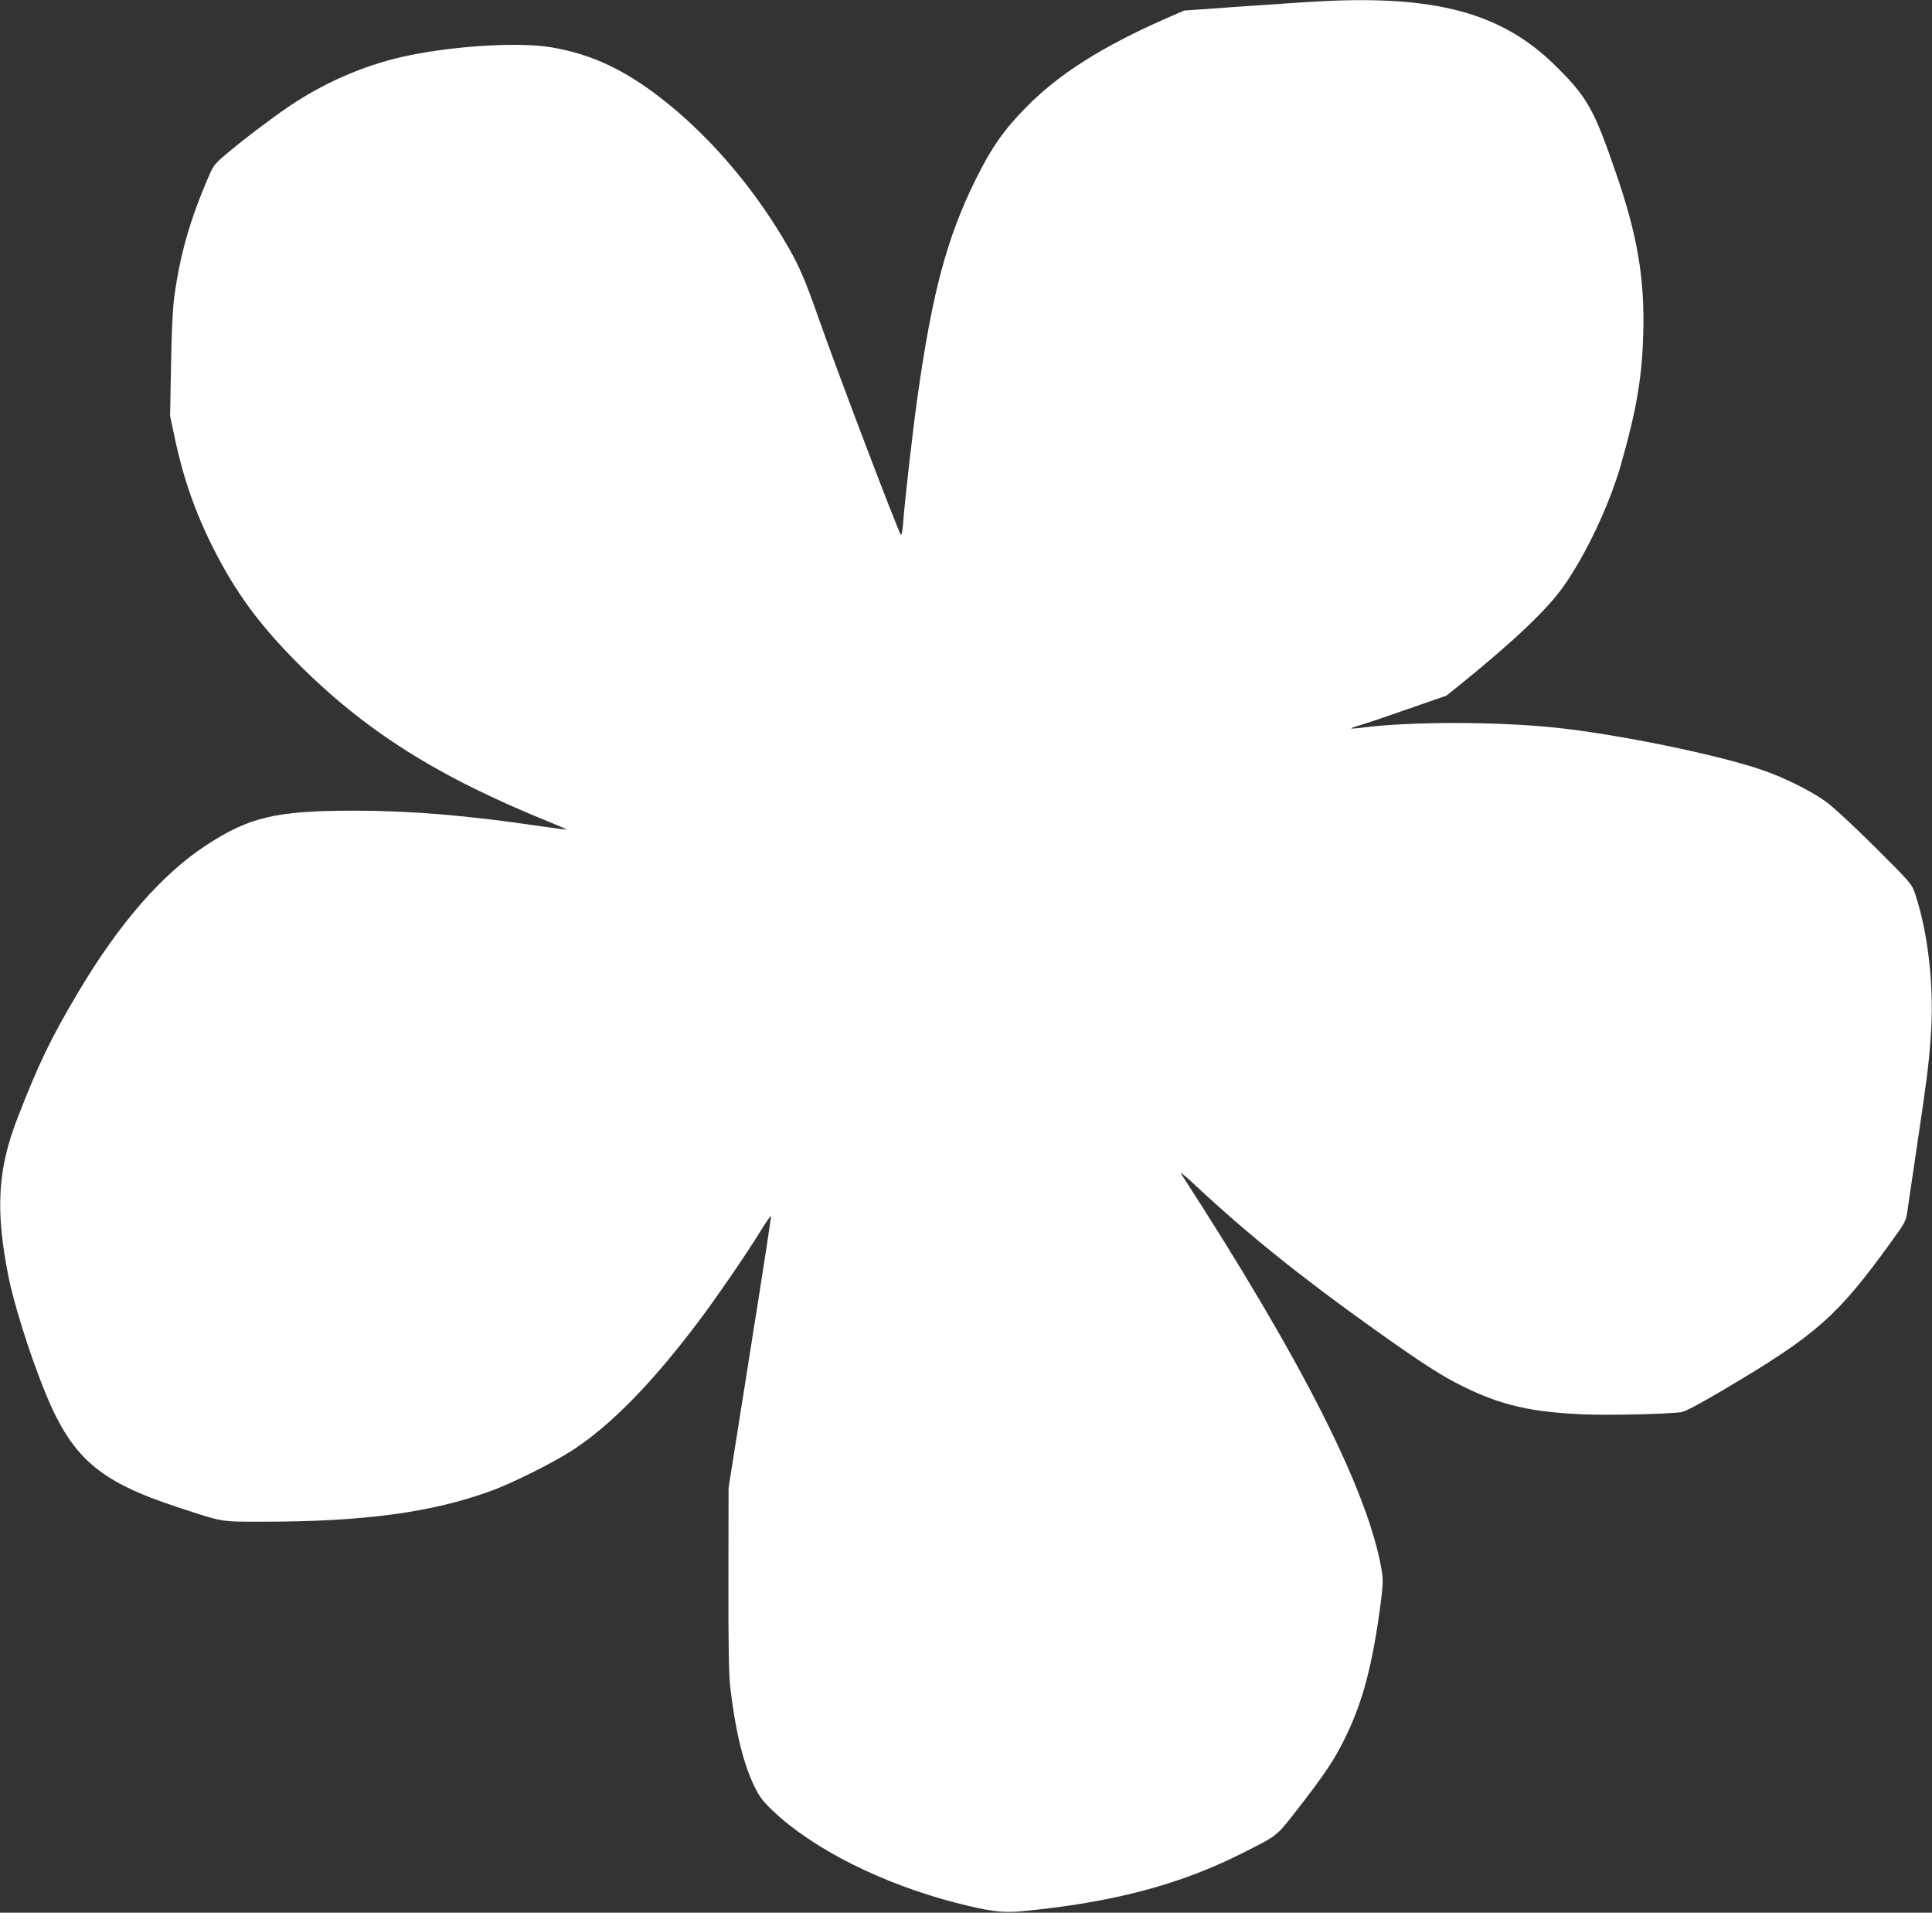
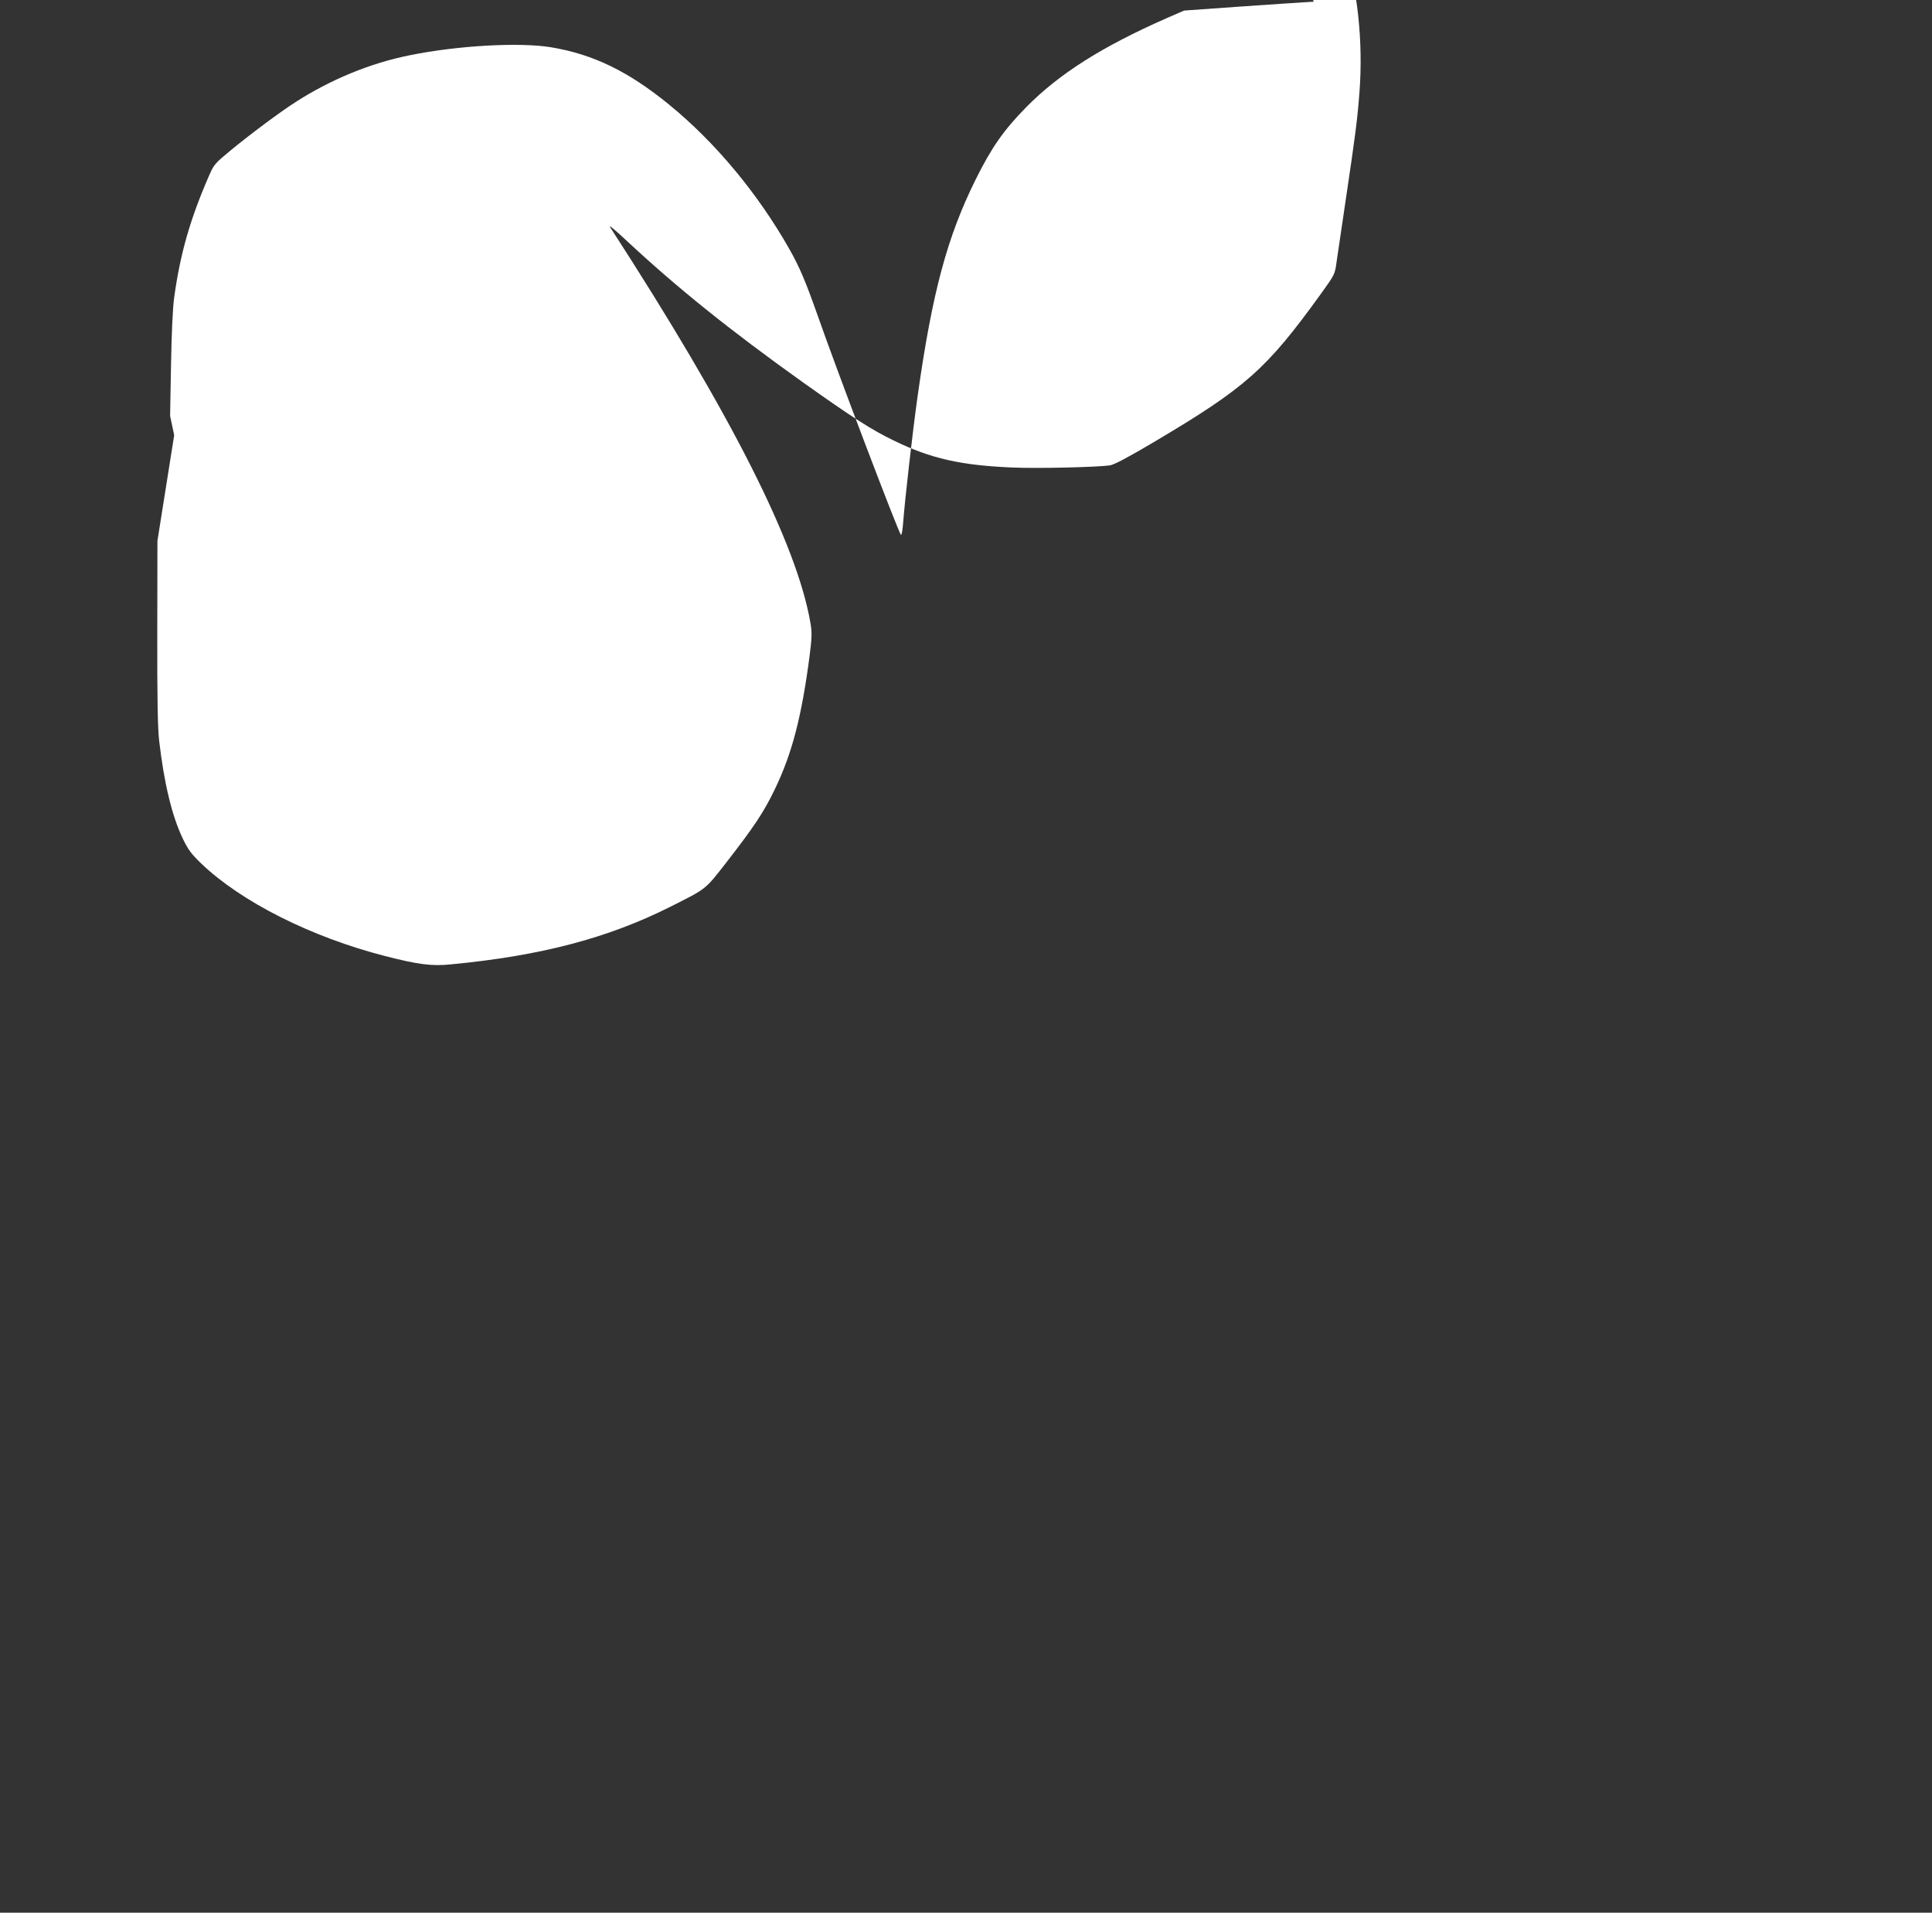
<svg xmlns="http://www.w3.org/2000/svg" version="1.0" width="1280pt" height="1267pt" viewBox="0 0 1280 1267" preserveAspectRatio="xMidYMid meet">
  <rect x="0" y="0" width="1280" height="1267" fill="#333333" stroke="none" />
  <g transform="translate(0,1267) scale(0.1,-0.1)" fill="#ffffff" stroke="none">
-     <path d="M8705 12659 c-71 -4 -294 -19 -495 -33 l-365 -26 -115 -50 c-429 -189 -712 -368 -930 -589 -149 -151 -230 -267 -334 -476 -190 -382 -289 -748 -386 -1435 -33 -234 -85 -690 -96 -838 -4 -51 -10 -89 -15 -85 -18 19 -425 1090 -550 1448 -83 235 -122 327 -192 450 -209 367 -489 703 -794 952 -270 220 -501 333 -783 380 -207 34 -616 12 -935 -53 -260 -52 -521 -159 -755 -309 -102 -65 -302 -214 -433 -322 -104 -86 -110 -93 -143 -169 -125 -287 -190 -515 -230 -804 -10 -74 -17 -234 -21 -450 l-6 -335 27 -128 c58 -279 139 -511 261 -752 145 -287 301 -500 550 -751 454 -457 936 -761 1687 -1064 59 -24 106 -45 105 -46 -1 -1 -90 11 -197 26 -467 69 -844 100 -1213 100 -520 0 -697 -42 -987 -233 -290 -192 -568 -511 -838 -963 -185 -311 -266 -479 -407 -843 -131 -336 -146 -612 -59 -1046 35 -178 138 -506 233 -743 182 -456 358 -612 888 -786 309 -101 278 -96 564 -96 669 0 1123 61 1515 205 141 51 421 192 544 273 253 167 523 444 827 847 114 151 317 446 407 593 38 61 71 110 73 108 4 -4 -24 -187 -169 -1101 l-111 -700 -1 -605 c-1 -434 3 -636 12 -715 33 -286 85 -500 156 -650 36 -75 56 -102 122 -166 266 -255 729 -488 1219 -614 223 -57 310 -68 438 -55 596 57 1039 174 1451 381 245 123 230 112 373 295 181 233 246 330 318 479 116 238 180 484 233 890 15 119 16 151 6 213 -89 524 -524 1384 -1329 2627 -11 17 39 -24 110 -91 338 -315 690 -597 1165 -936 329 -234 458 -317 605 -388 246 -120 447 -165 790 -179 167 -7 546 2 641 14 28 4 116 50 290 153 611 362 747 482 1106 979 95 132 96 133 107 215 7 46 34 232 61 413 64 431 77 529 91 715 25 331 -13 687 -103 960 -21 63 -27 71 -267 310 -144 143 -280 269 -327 302 -102 72 -266 154 -415 206 -289 101 -962 239 -1374 282 -395 41 -965 41 -1280 0 -38 -5 -71 -7 -73 -5 -2 2 23 11 55 20 32 9 175 57 317 107 l259 90 101 81 c351 285 567 490 674 642 150 212 306 543 382 810 103 362 140 582 147 868 10 365 -39 650 -182 1064 -143 416 -188 497 -390 698 -361 362 -808 482 -1610 434z" />
+     <path d="M8705 12659 c-71 -4 -294 -19 -495 -33 l-365 -26 -115 -50 c-429 -189 -712 -368 -930 -589 -149 -151 -230 -267 -334 -476 -190 -382 -289 -748 -386 -1435 -33 -234 -85 -690 -96 -838 -4 -51 -10 -89 -15 -85 -18 19 -425 1090 -550 1448 -83 235 -122 327 -192 450 -209 367 -489 703 -794 952 -270 220 -501 333 -783 380 -207 34 -616 12 -935 -53 -260 -52 -521 -159 -755 -309 -102 -65 -302 -214 -433 -322 -104 -86 -110 -93 -143 -169 -125 -287 -190 -515 -230 -804 -10 -74 -17 -234 -21 -450 l-6 -335 27 -128 l-111 -700 -1 -605 c-1 -434 3 -636 12 -715 33 -286 85 -500 156 -650 36 -75 56 -102 122 -166 266 -255 729 -488 1219 -614 223 -57 310 -68 438 -55 596 57 1039 174 1451 381 245 123 230 112 373 295 181 233 246 330 318 479 116 238 180 484 233 890 15 119 16 151 6 213 -89 524 -524 1384 -1329 2627 -11 17 39 -24 110 -91 338 -315 690 -597 1165 -936 329 -234 458 -317 605 -388 246 -120 447 -165 790 -179 167 -7 546 2 641 14 28 4 116 50 290 153 611 362 747 482 1106 979 95 132 96 133 107 215 7 46 34 232 61 413 64 431 77 529 91 715 25 331 -13 687 -103 960 -21 63 -27 71 -267 310 -144 143 -280 269 -327 302 -102 72 -266 154 -415 206 -289 101 -962 239 -1374 282 -395 41 -965 41 -1280 0 -38 -5 -71 -7 -73 -5 -2 2 23 11 55 20 32 9 175 57 317 107 l259 90 101 81 c351 285 567 490 674 642 150 212 306 543 382 810 103 362 140 582 147 868 10 365 -39 650 -182 1064 -143 416 -188 497 -390 698 -361 362 -808 482 -1610 434z" />
  </g>
</svg>